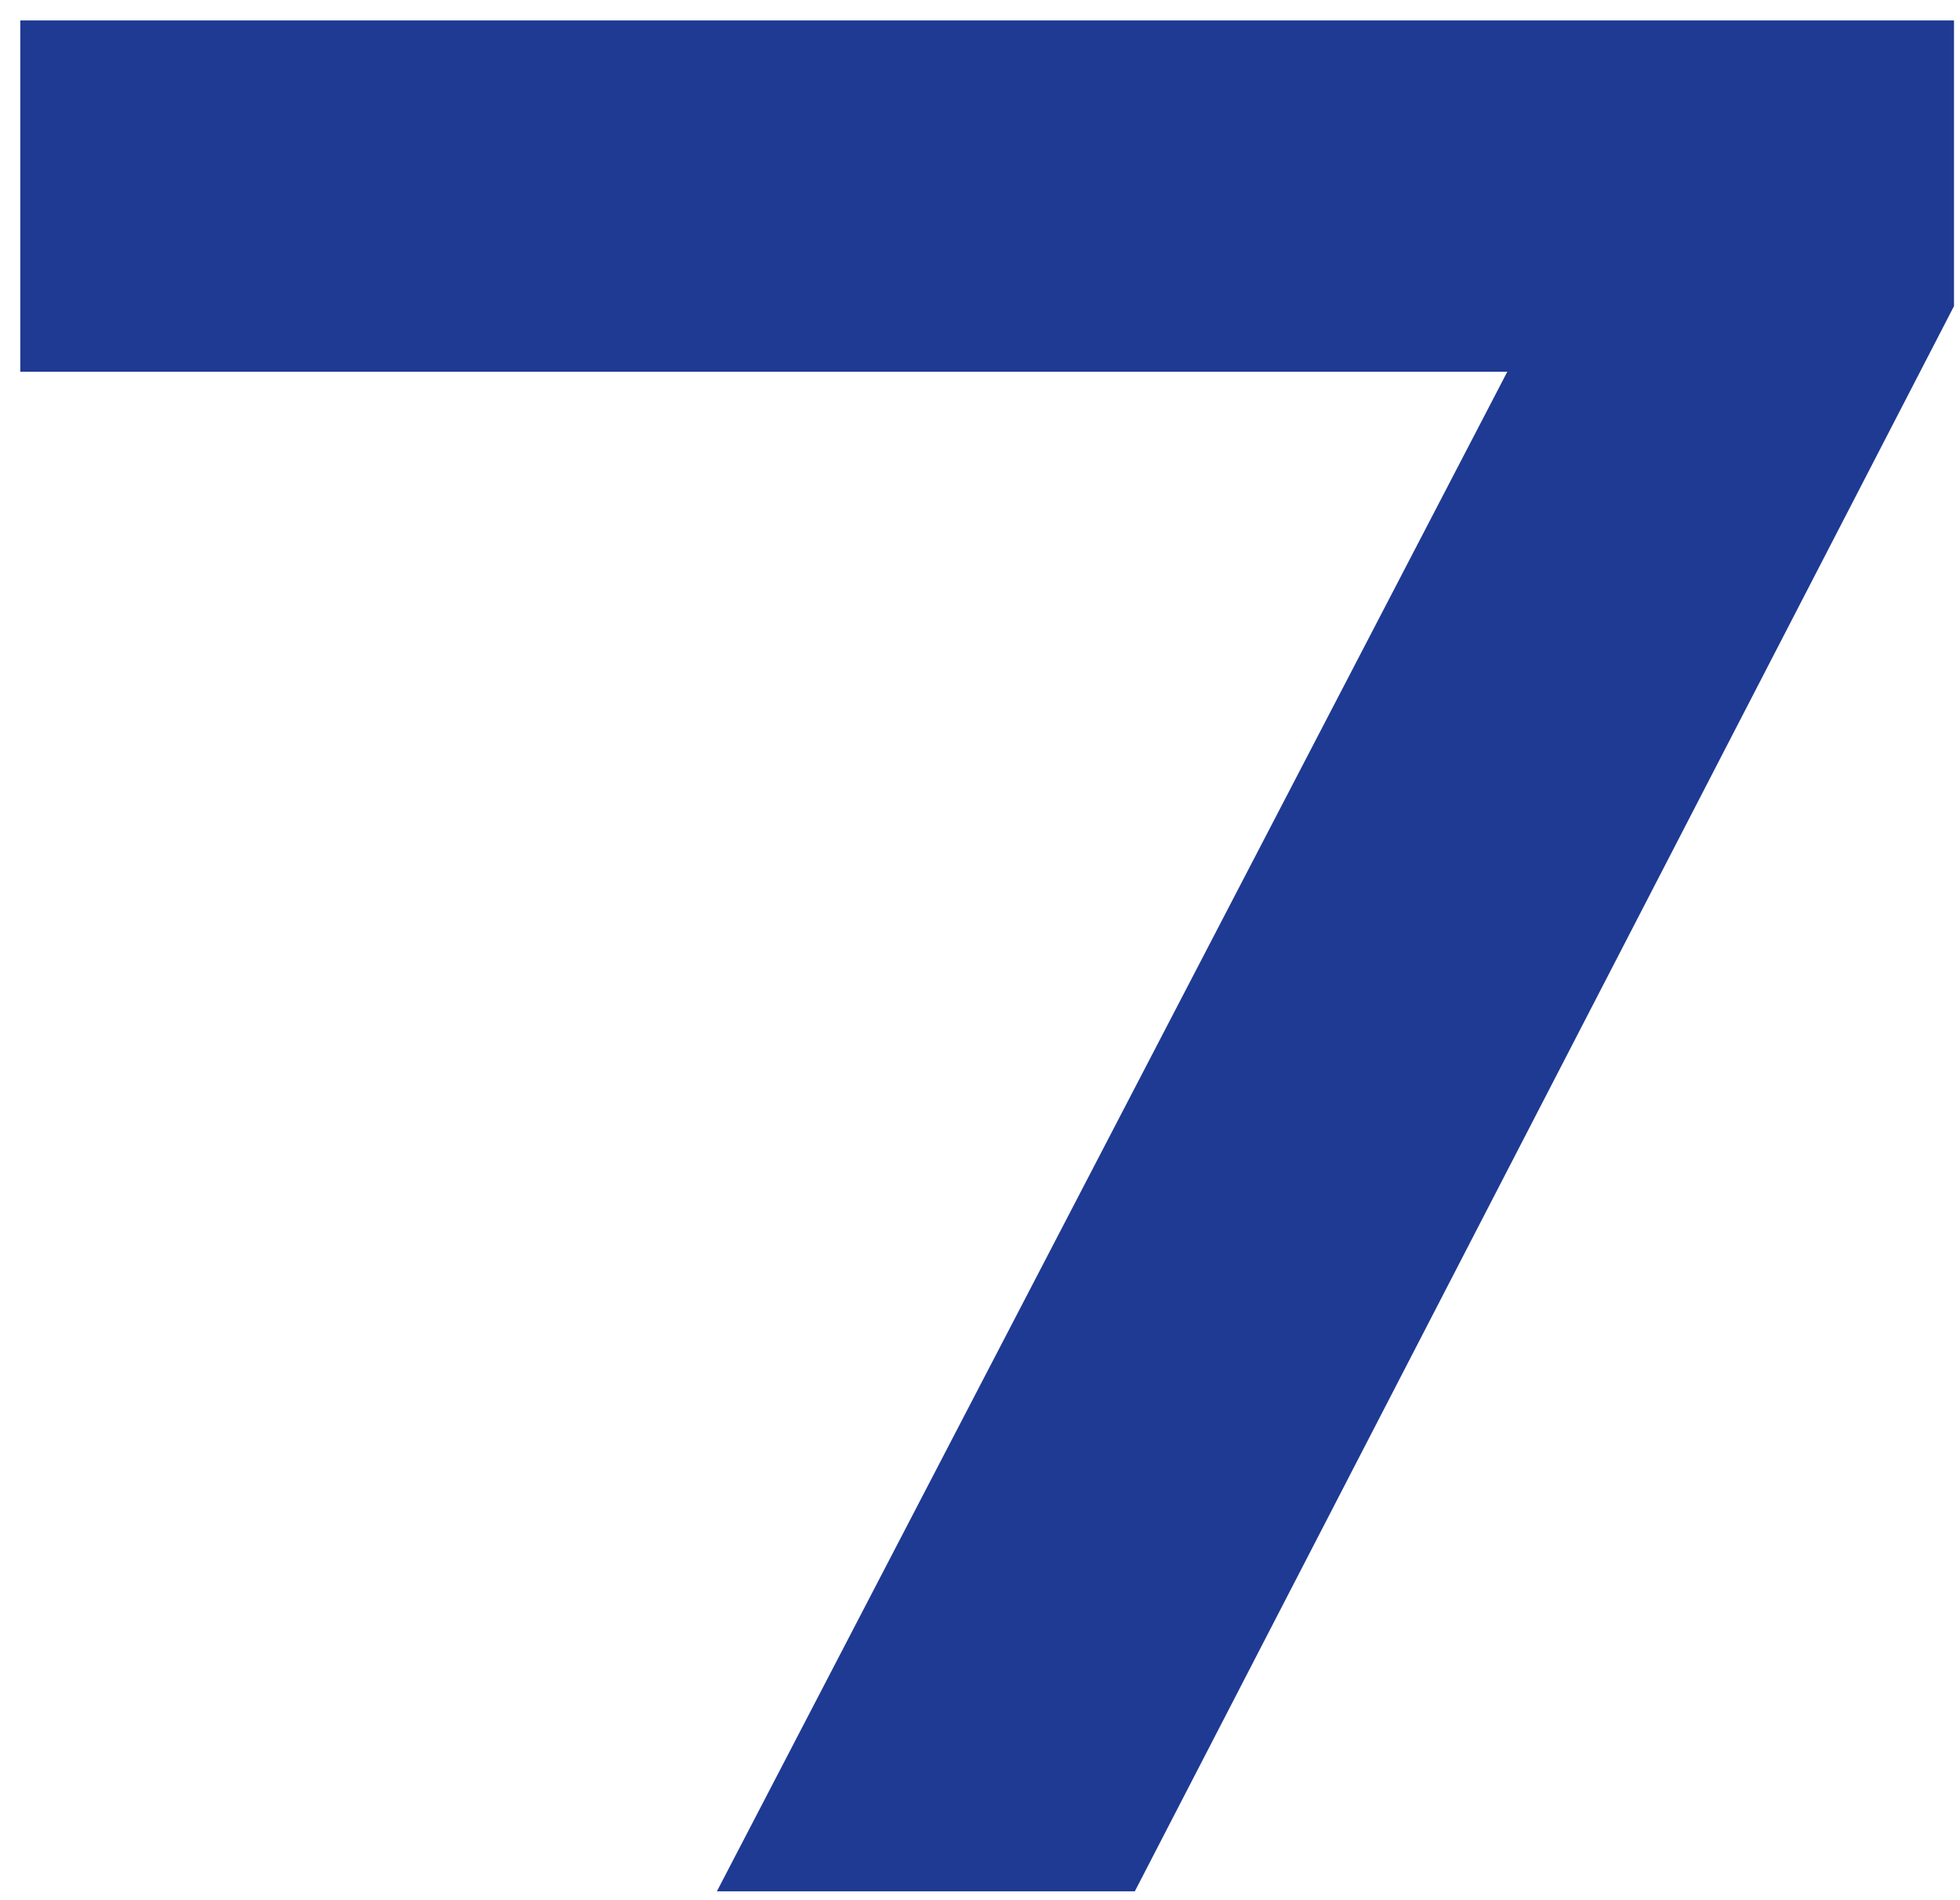
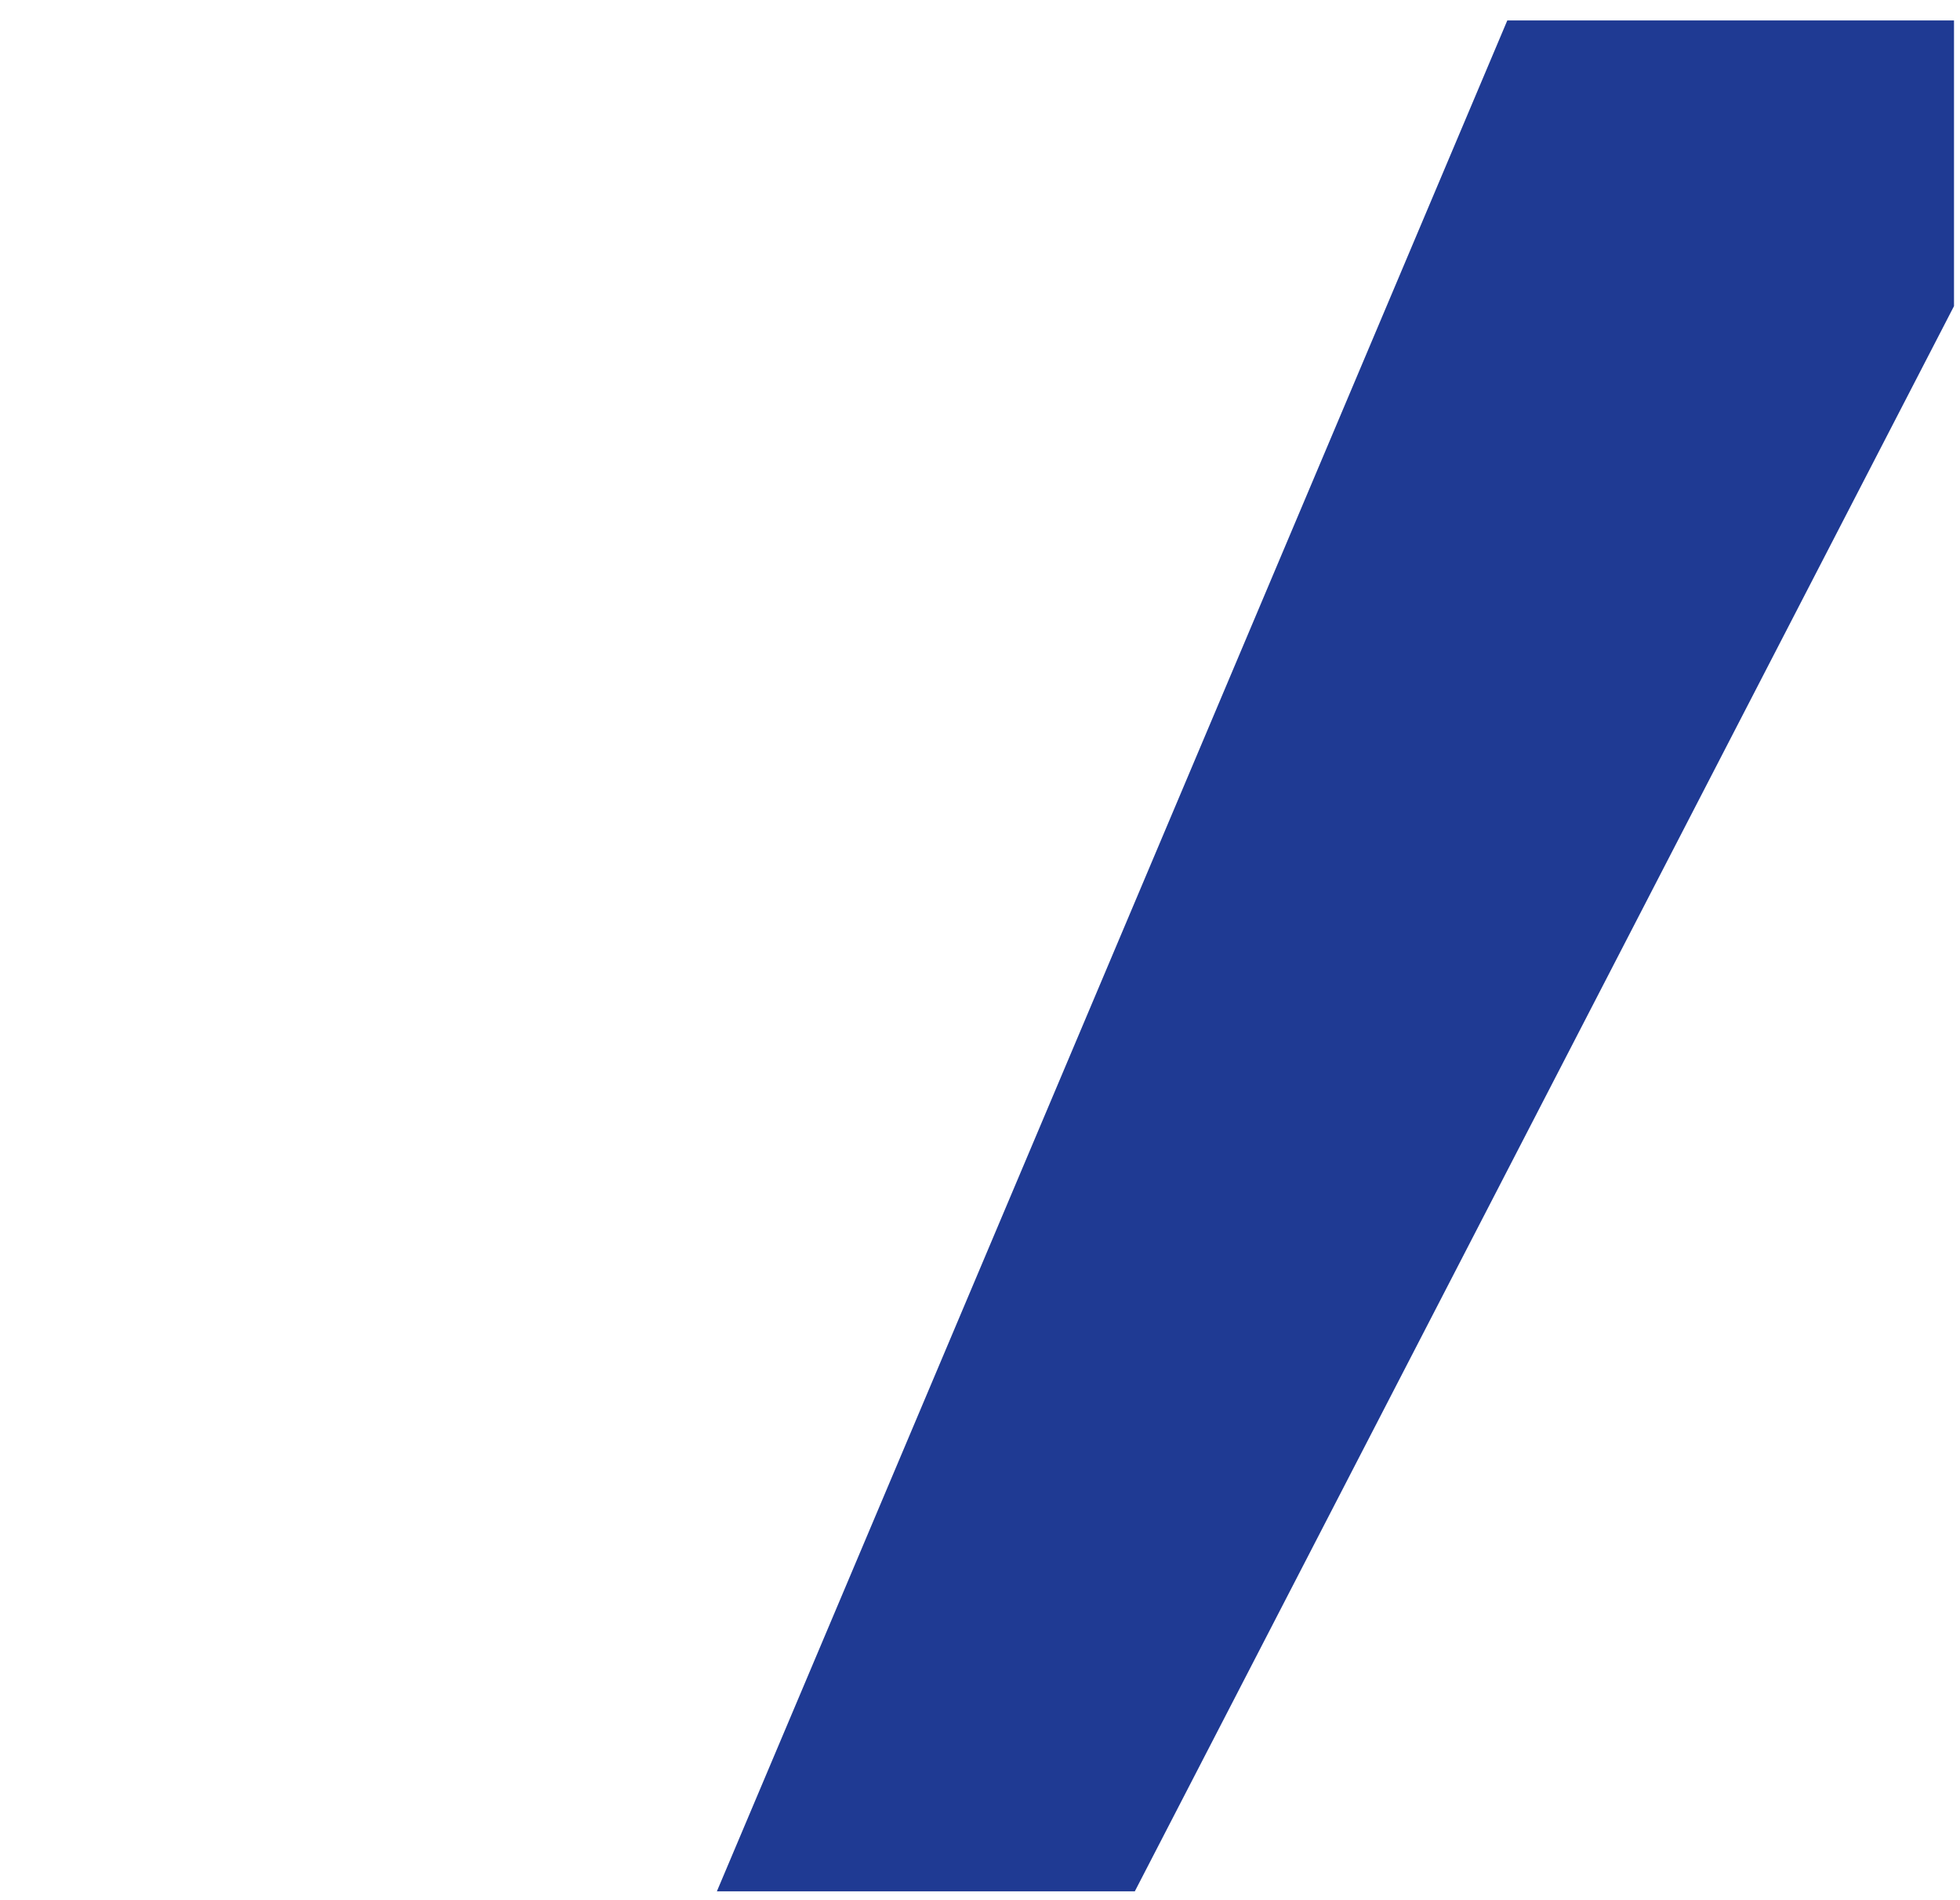
<svg xmlns="http://www.w3.org/2000/svg" width="65" height="63" viewBox="0 0 65 63" fill="none">
-   <path fill-rule="evenodd" clip-rule="evenodd" d="M23.774 62.711H37.634L64.801 10.15V0.678H0.673V12.326H49.987L23.774 62.711Z" fill="#1F3A93" />
+   <path fill-rule="evenodd" clip-rule="evenodd" d="M23.774 62.711H37.634L64.801 10.15V0.678H0.673H49.987L23.774 62.711Z" fill="#1F3A93" />
</svg>